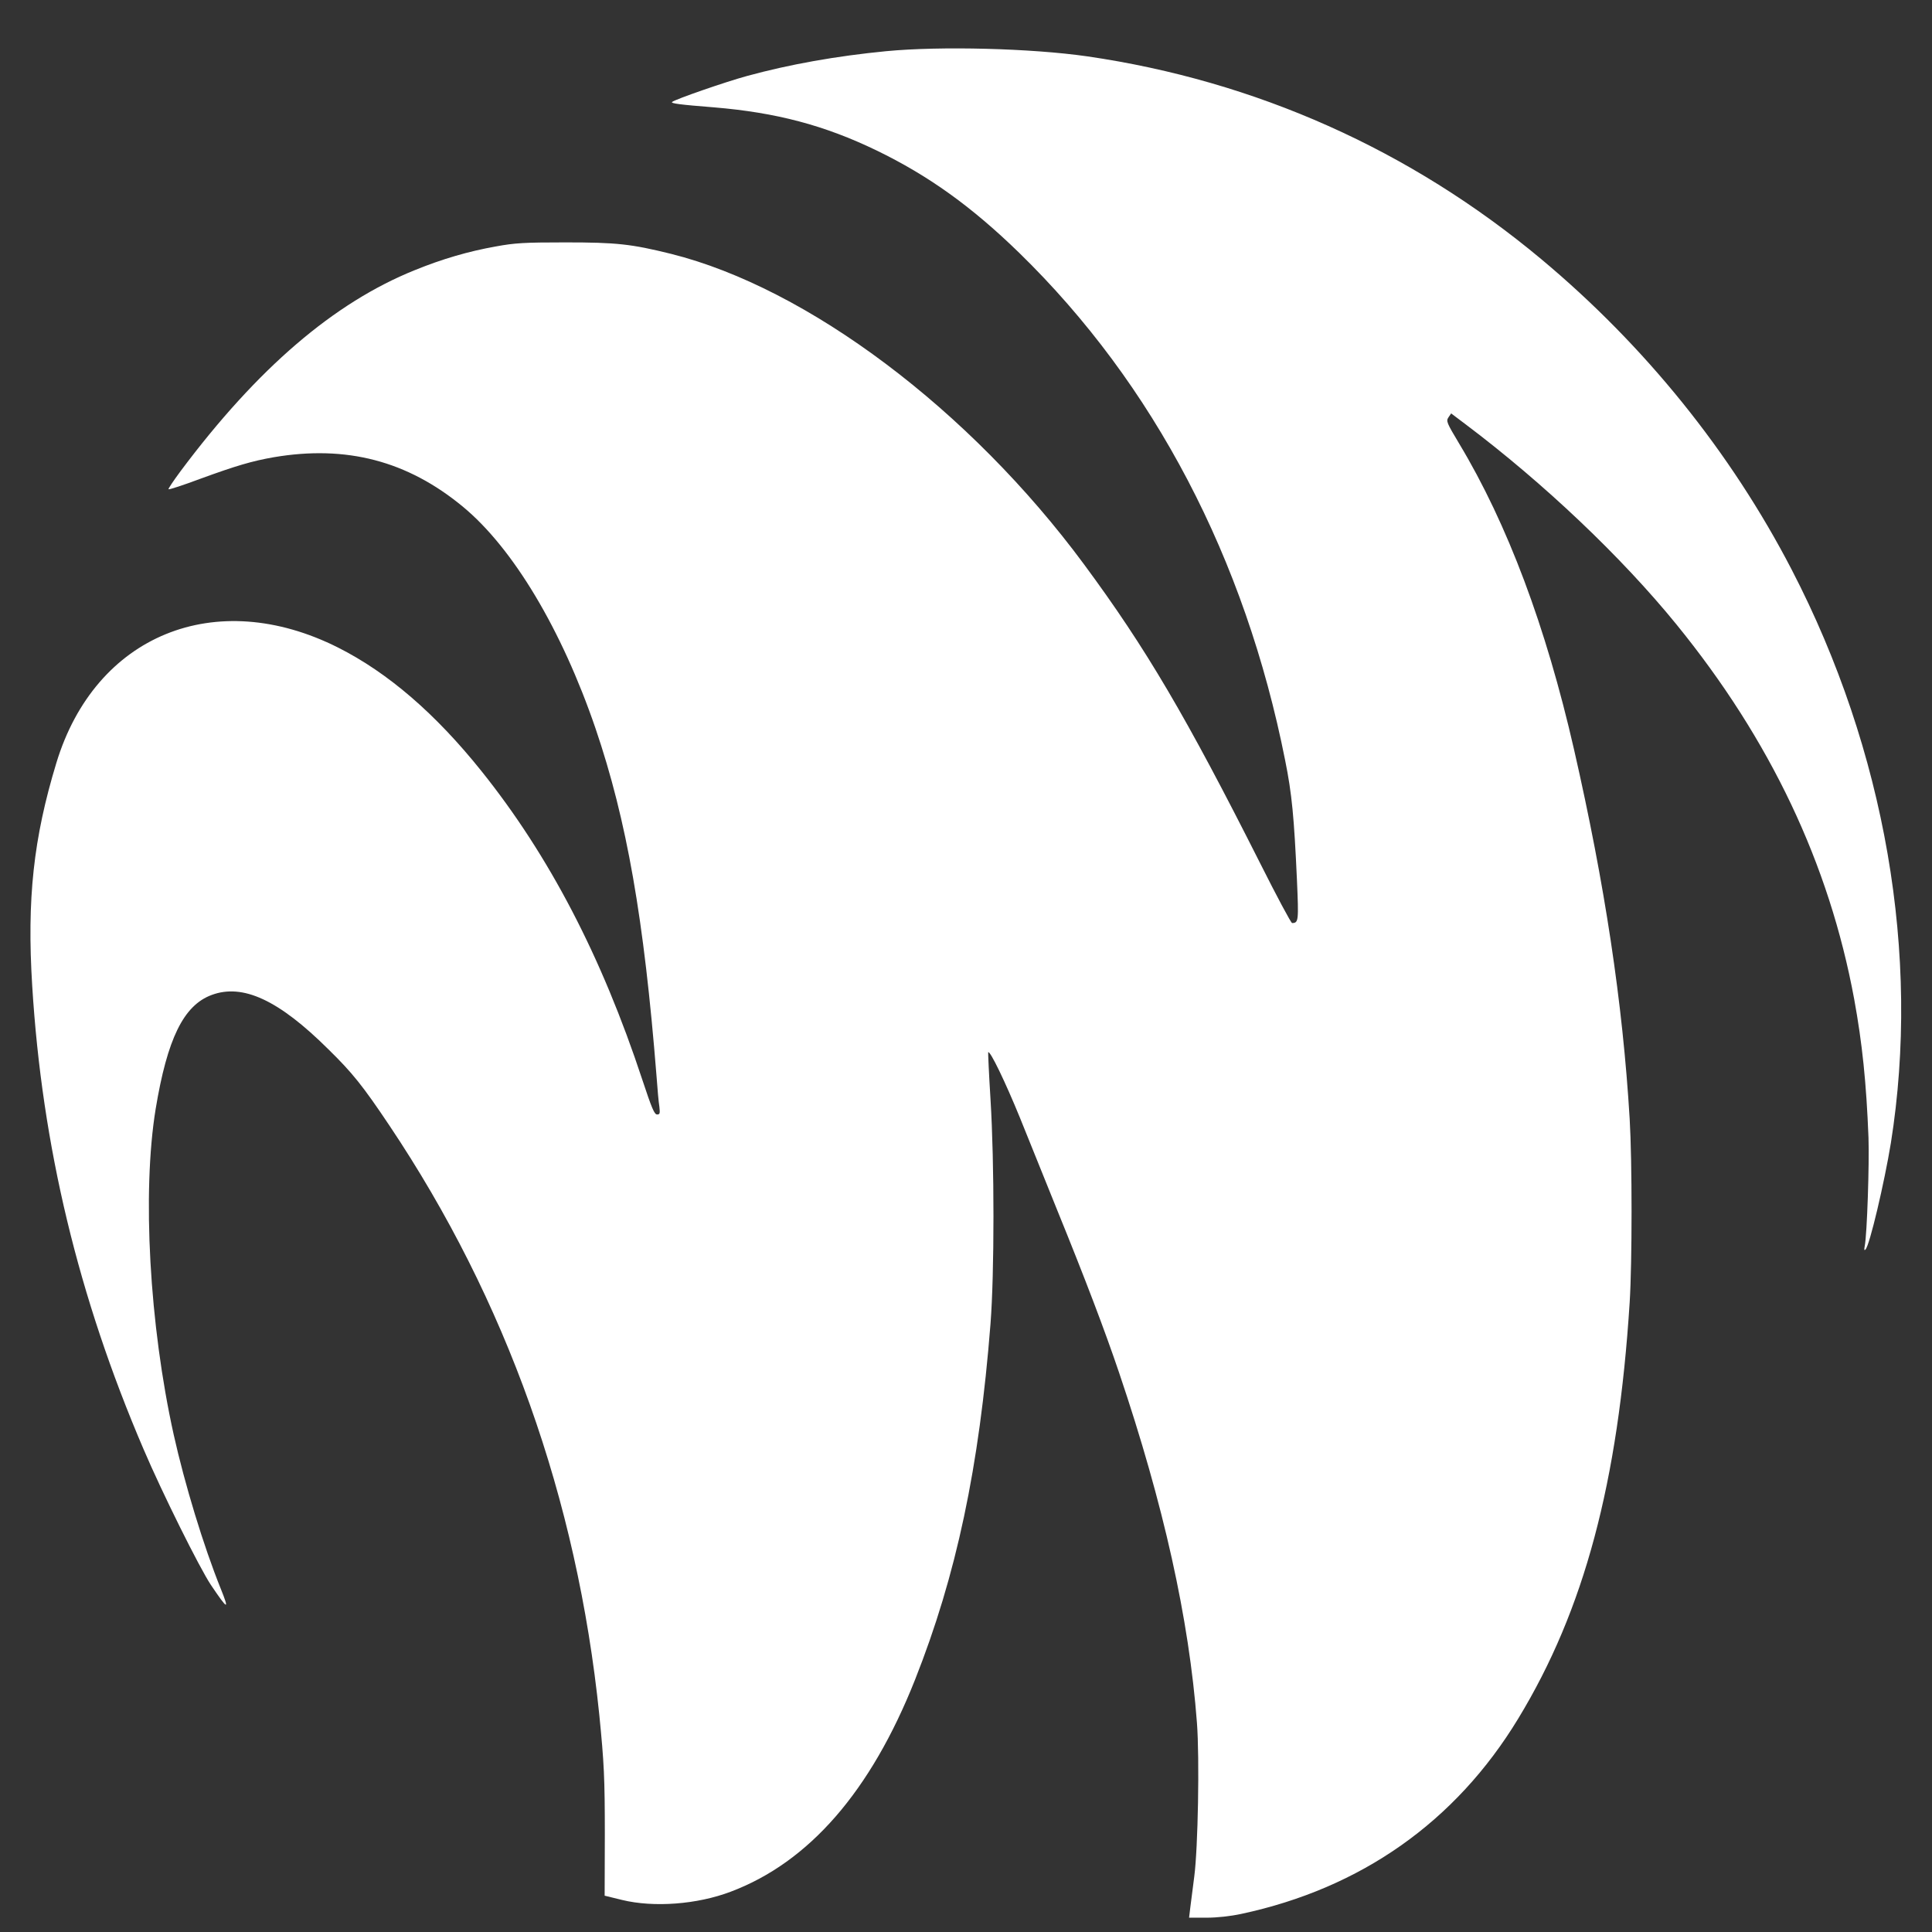
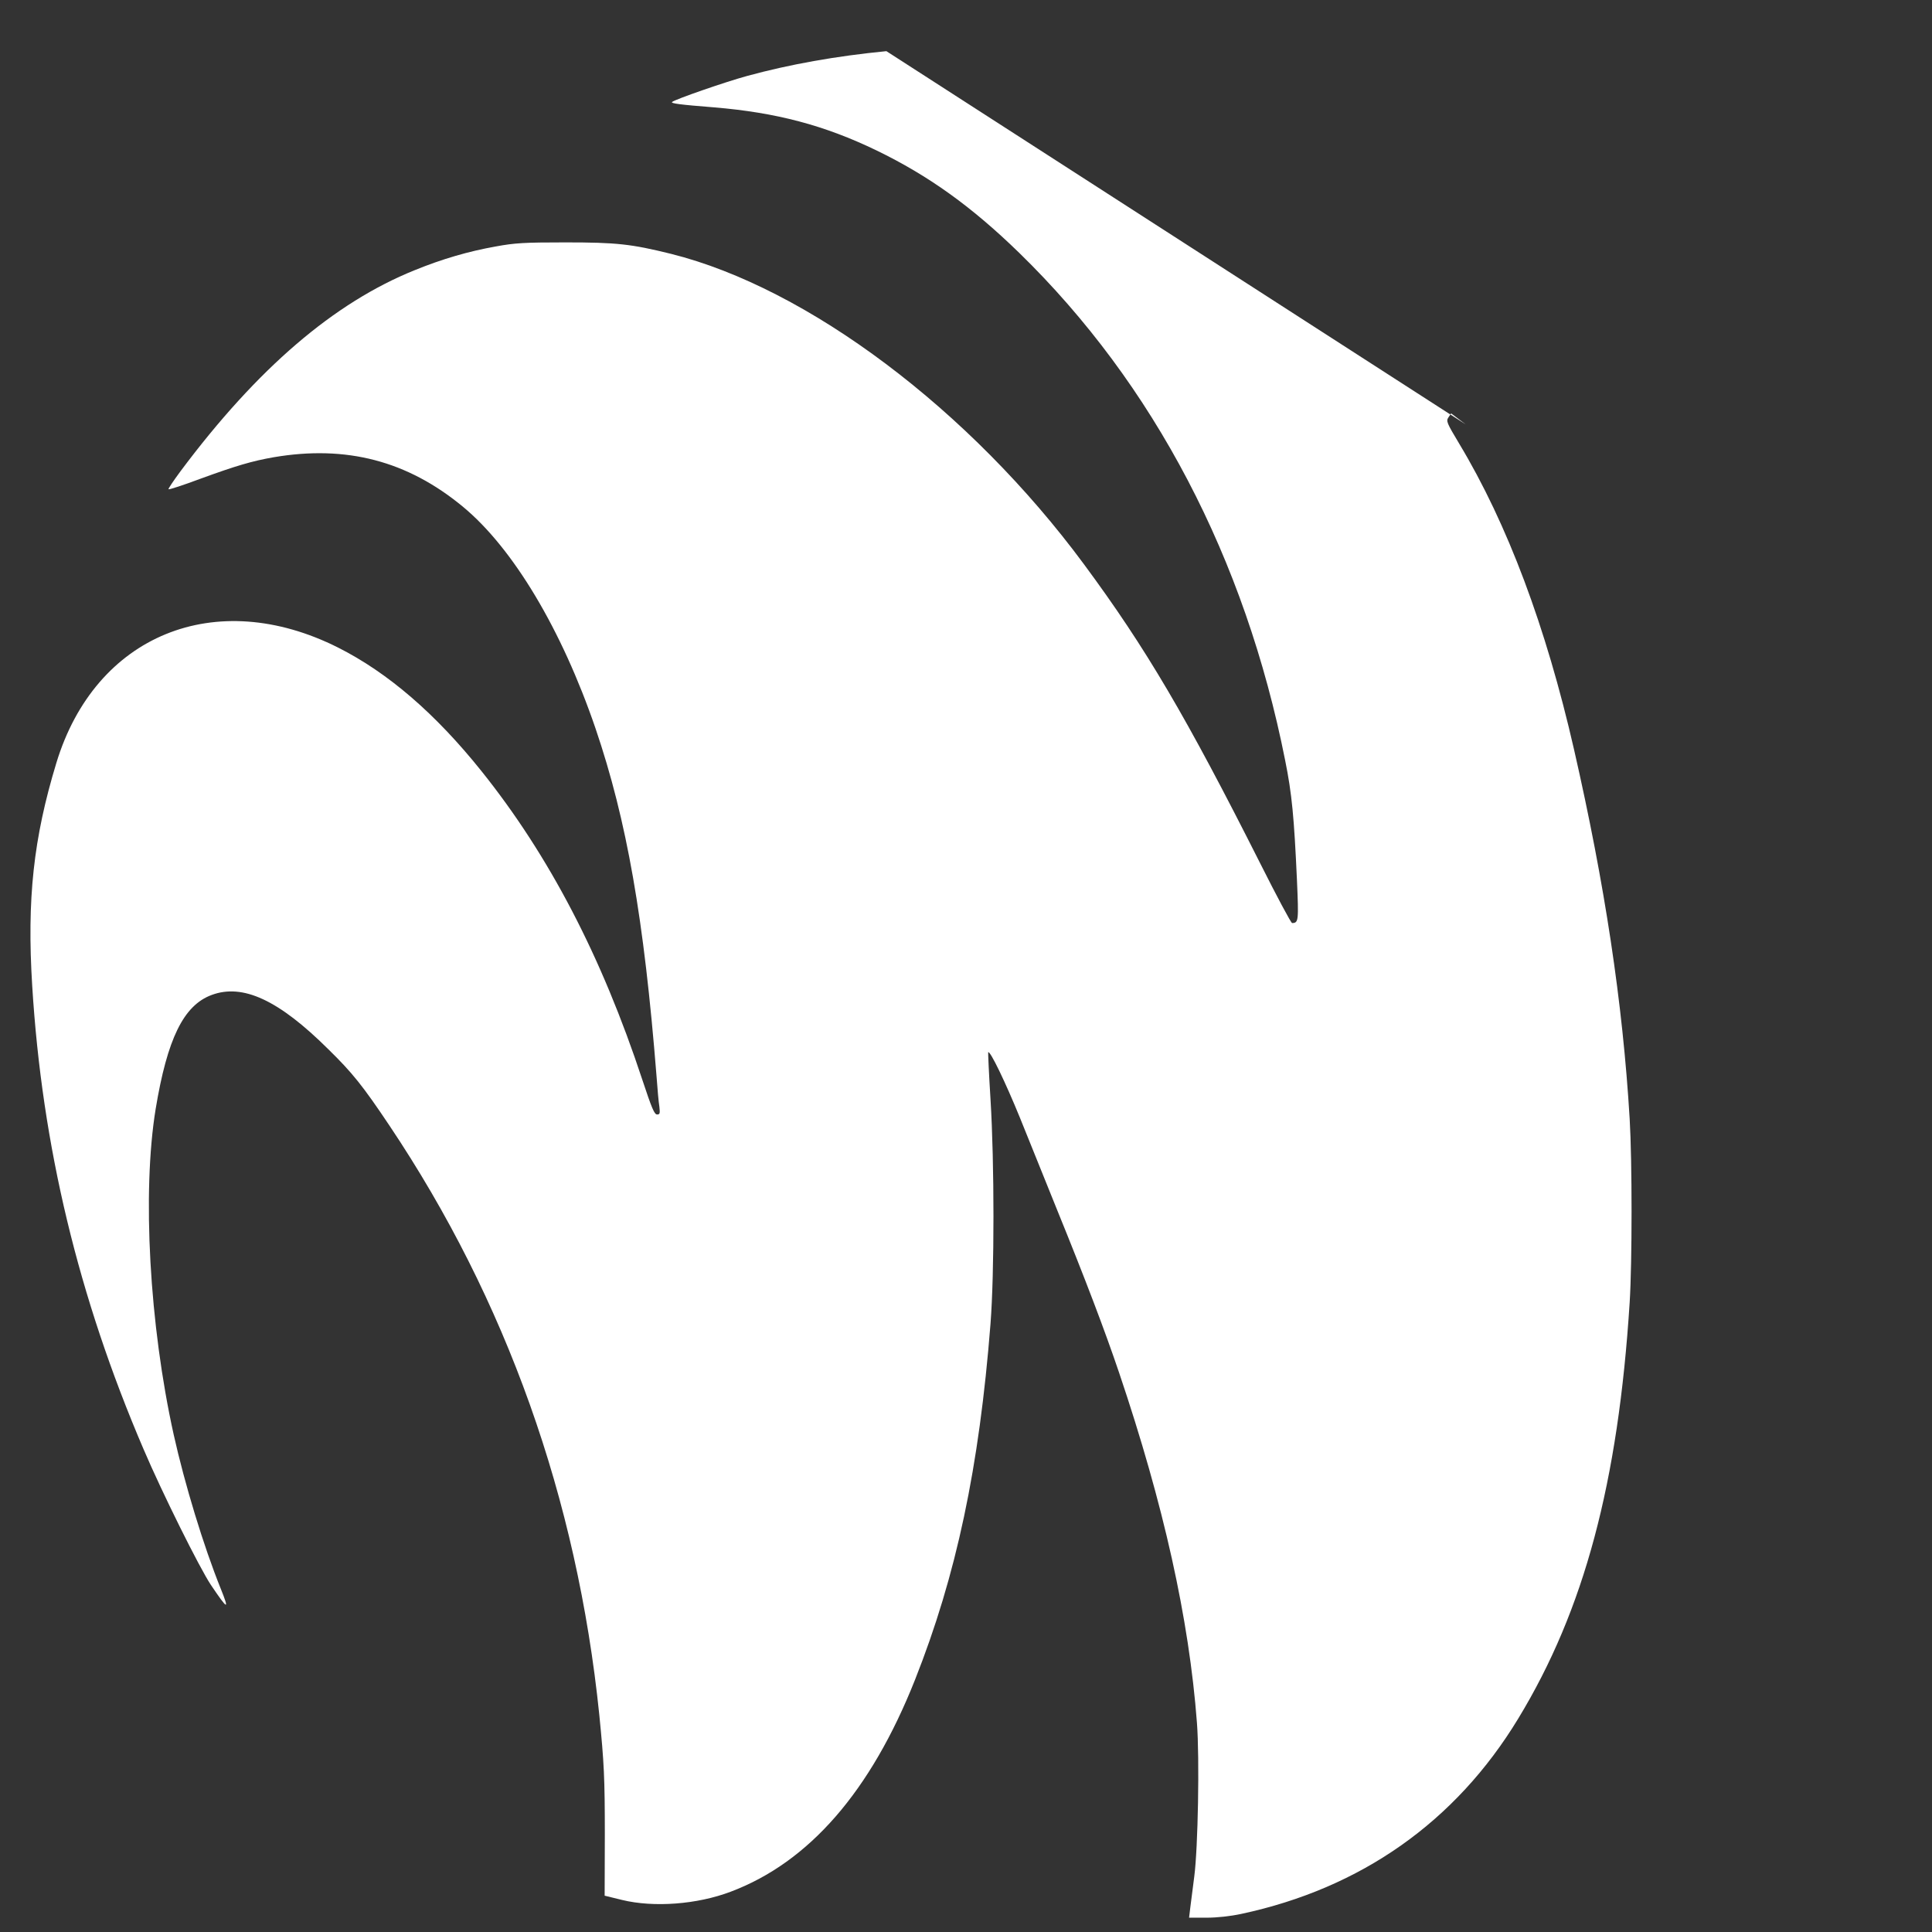
<svg xmlns="http://www.w3.org/2000/svg" width="30" height="30" viewBox="0 0 1080 1080">
  <rect x="0" y="0" width="1080" height="1080" fill="#333333" stroke="none" />
  <g transform="translate(0,1080) scale(0.1,-0.1)" fill="#fff" stroke="none">
-     <path d="M4955 10514 c-279 -27 -543 -74 -780 -139 -121 -33 -403 -131 -418 -145 -9 -8 43 -15 233 -30 349 -29 618 -100 910 -241 291 -141 532 -314 798 -573 752 -733 1262 -1707 1486 -2836 38 -188 50 -318 66 -669 10 -230 9 -240 -27 -241 -6 0 -86 150 -178 333 -414 821 -639 1204 -985 1672 -638 864 -1545 1545 -2309 1736 -223 55 -303 64 -591 64 -230 0 -281 -3 -390 -23 -151 -27 -296 -69 -451 -132 -452 -182 -880 -549 -1309 -1123 -40 -54 -71 -100 -68 -102 3 -3 83 23 179 59 200 73 289 99 409 120 406 69 747 -20 1057 -276 281 -232 553 -687 742 -1240 175 -514 271 -1064 341 -1943 5 -71 12 -149 16 -172 4 -37 3 -43 -13 -43 -15 0 -30 36 -82 193 -228 691 -521 1254 -900 1727 -257 321 -523 550 -801 690 -686 345 -1358 70 -1575 -645 -128 -421 -165 -761 -135 -1245 55 -896 258 -1741 622 -2590 104 -244 314 -666 377 -760 95 -141 105 -145 55 -21 -96 238 -201 583 -263 861 -136 614 -177 1354 -101 1820 65 393 156 580 313 638 174 65 375 -28 652 -303 135 -132 194 -206 342 -427 653 -975 1049 -2086 1173 -3293 27 -271 31 -355 31 -671 l-1 -341 98 -24 c177 -43 419 -25 606 46 439 165 784 562 1031 1185 231 583 359 1186 422 1990 22 285 22 898 0 1255 -9 143 -14 261 -13 263 11 10 97 -169 177 -365 50 -125 145 -358 209 -518 156 -383 267 -675 346 -909 249 -737 391 -1375 435 -1957 15 -198 6 -699 -15 -859 -8 -63 -18 -141 -22 -172 l-7 -58 97 0 c60 0 133 8 194 21 670 143 1199 515 1549 1092 369 607 559 1319 623 2327 14 222 14 791 0 1025 -39 651 -139 1312 -311 2065 -157 687 -372 1261 -642 1710 -70 117 -74 126 -60 147 l15 22 81 -61 c438 -330 871 -741 1178 -1118 525 -645 854 -1338 994 -2095 45 -246 68 -467 80 -775 5 -146 -8 -539 -21 -605 -4 -21 -3 -27 4 -20 23 21 106 375 142 595 167 1050 -31 2195 -554 3205 -341 658 -821 1253 -1401 1737 -732 611 -1596 996 -2537 1133 -314 45 -820 58 -1123 29z" />
+     <path d="M4955 10514 c-279 -27 -543 -74 -780 -139 -121 -33 -403 -131 -418 -145 -9 -8 43 -15 233 -30 349 -29 618 -100 910 -241 291 -141 532 -314 798 -573 752 -733 1262 -1707 1486 -2836 38 -188 50 -318 66 -669 10 -230 9 -240 -27 -241 -6 0 -86 150 -178 333 -414 821 -639 1204 -985 1672 -638 864 -1545 1545 -2309 1736 -223 55 -303 64 -591 64 -230 0 -281 -3 -390 -23 -151 -27 -296 -69 -451 -132 -452 -182 -880 -549 -1309 -1123 -40 -54 -71 -100 -68 -102 3 -3 83 23 179 59 200 73 289 99 409 120 406 69 747 -20 1057 -276 281 -232 553 -687 742 -1240 175 -514 271 -1064 341 -1943 5 -71 12 -149 16 -172 4 -37 3 -43 -13 -43 -15 0 -30 36 -82 193 -228 691 -521 1254 -900 1727 -257 321 -523 550 -801 690 -686 345 -1358 70 -1575 -645 -128 -421 -165 -761 -135 -1245 55 -896 258 -1741 622 -2590 104 -244 314 -666 377 -760 95 -141 105 -145 55 -21 -96 238 -201 583 -263 861 -136 614 -177 1354 -101 1820 65 393 156 580 313 638 174 65 375 -28 652 -303 135 -132 194 -206 342 -427 653 -975 1049 -2086 1173 -3293 27 -271 31 -355 31 -671 l-1 -341 98 -24 c177 -43 419 -25 606 46 439 165 784 562 1031 1185 231 583 359 1186 422 1990 22 285 22 898 0 1255 -9 143 -14 261 -13 263 11 10 97 -169 177 -365 50 -125 145 -358 209 -518 156 -383 267 -675 346 -909 249 -737 391 -1375 435 -1957 15 -198 6 -699 -15 -859 -8 -63 -18 -141 -22 -172 l-7 -58 97 0 c60 0 133 8 194 21 670 143 1199 515 1549 1092 369 607 559 1319 623 2327 14 222 14 791 0 1025 -39 651 -139 1312 -311 2065 -157 687 -372 1261 -642 1710 -70 117 -74 126 -60 147 l15 22 81 -61 z" />
  </g>
</svg>